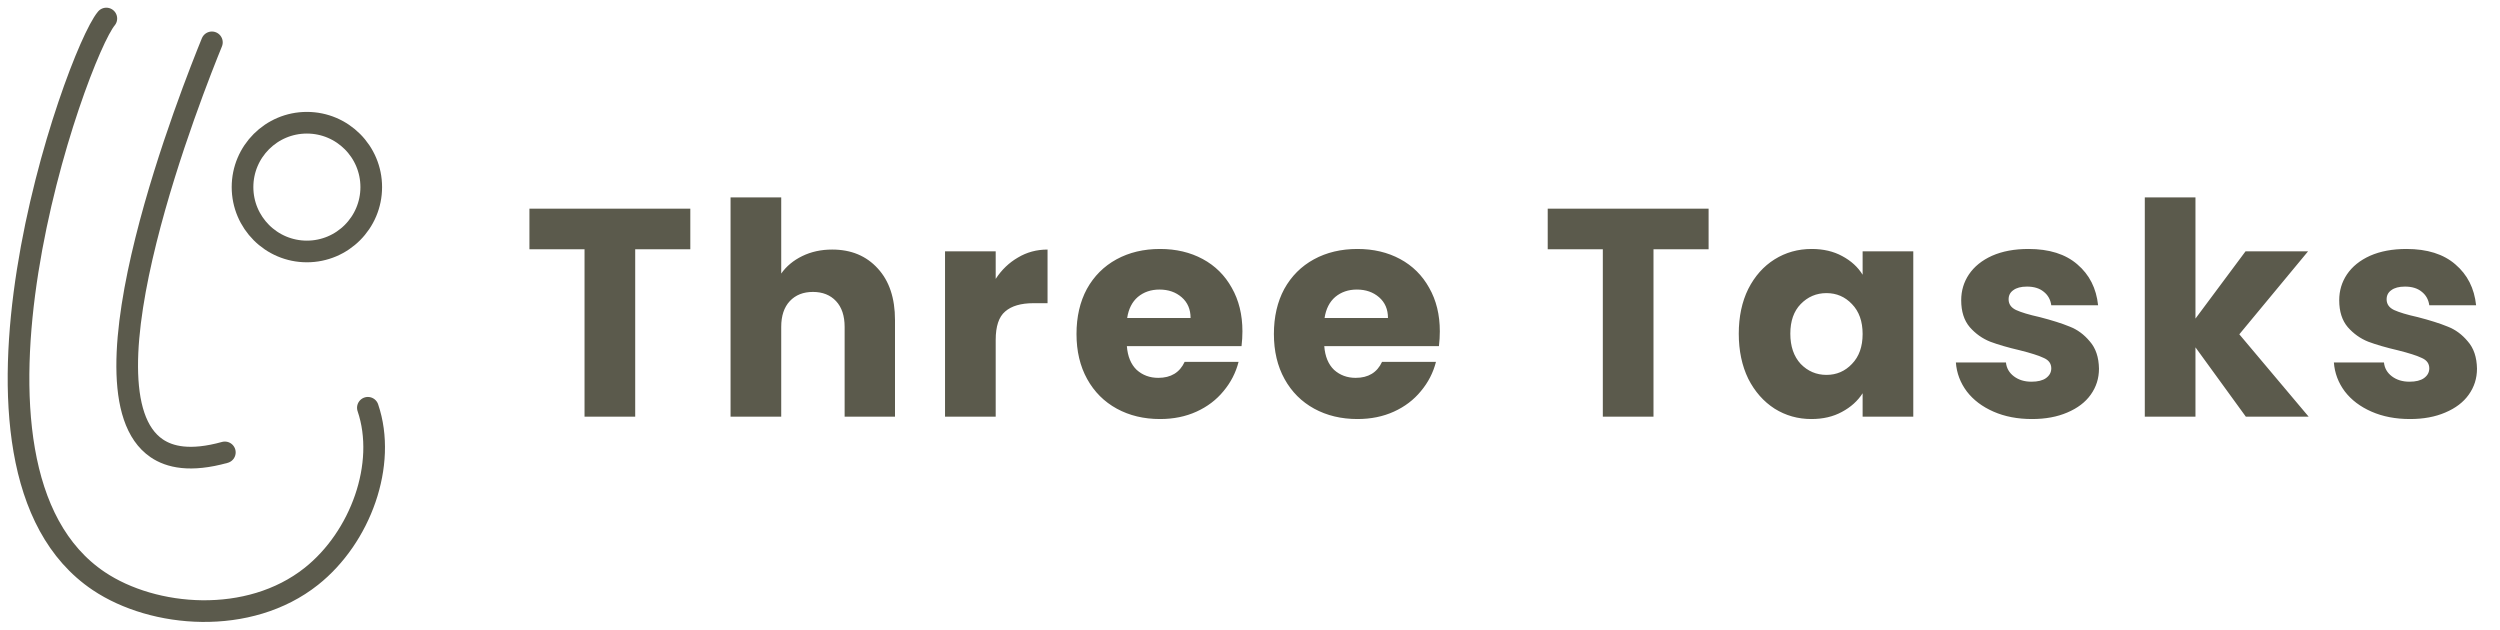
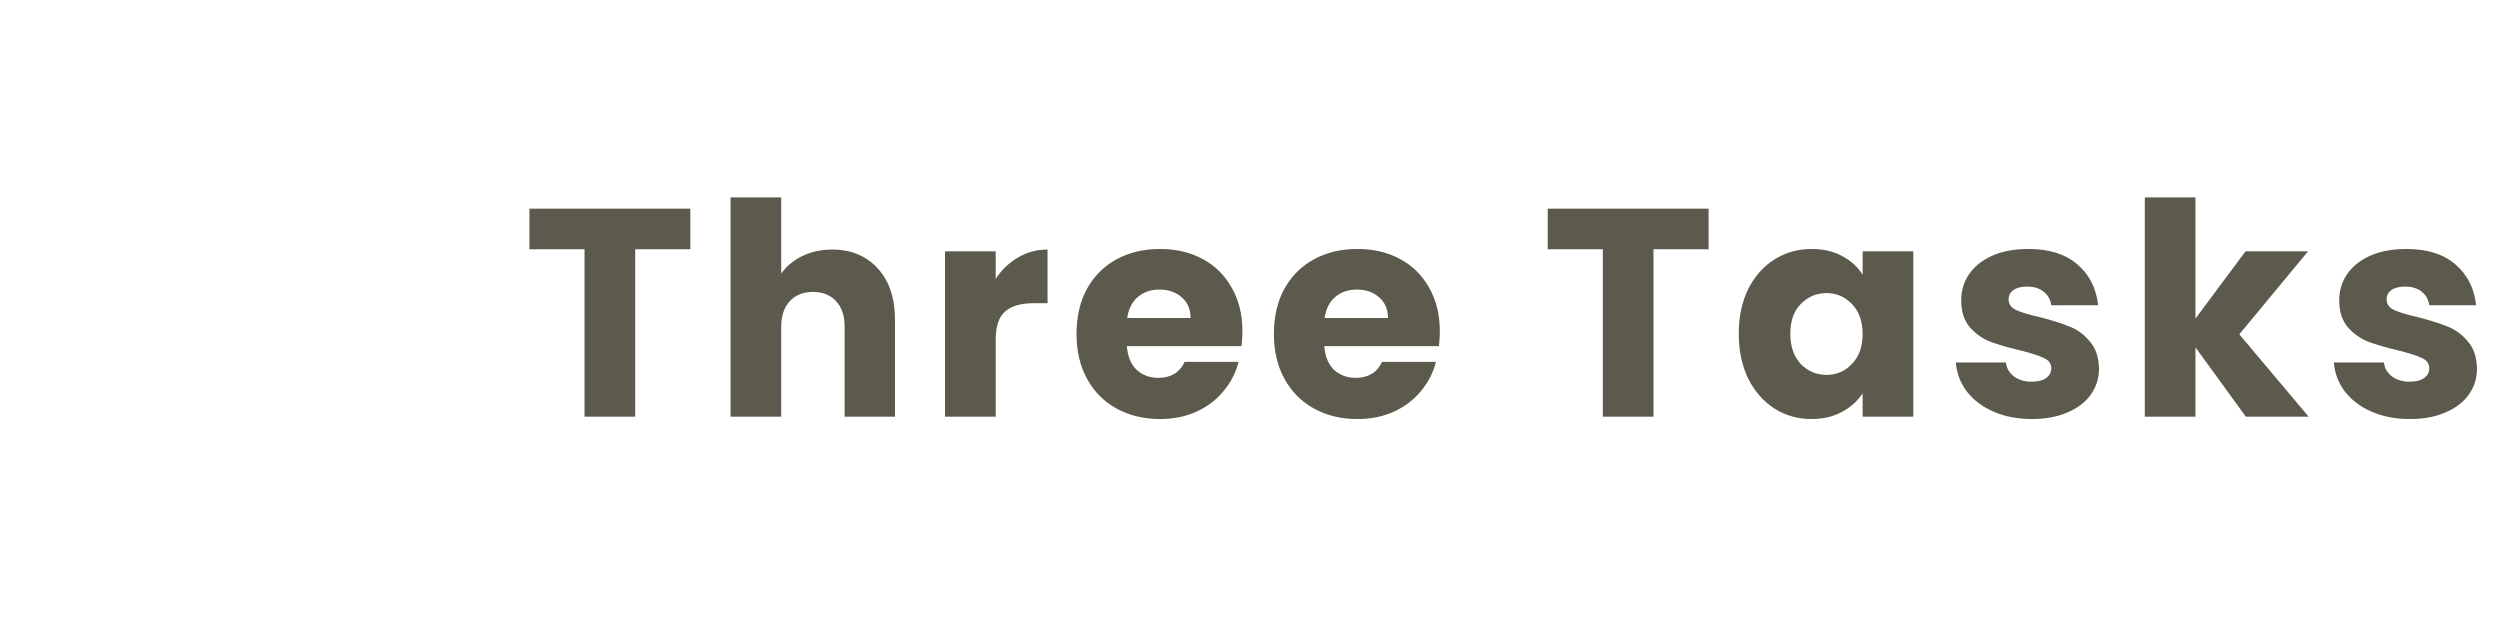
<svg xmlns="http://www.w3.org/2000/svg" width="270" height="68" viewBox="0 0 270 68" fill="none">
-   <path d="M39.73 44.04C41.808 50.144 38.938 58.029 33.625 62.246C26.87 67.608 16.574 66.719 10.673 62.761C-7.634 50.48 8.221 5.9 11.484 2" stroke="#5B5A4C" stroke-width="2.339" stroke-miterlimit="10" stroke-linecap="round" />
-   <path d="M22.885 4.574C20.954 9.318 7.803 42.218 16.927 48.417C18.31 49.356 20.529 49.903 24.283 48.858" stroke="#5B5A4C" stroke-width="2.339" stroke-miterlimit="10" stroke-linecap="round" />
-   <path d="M33.144 27.158C36.983 27.158 40.095 24.046 40.095 20.206C40.095 16.367 36.983 13.255 33.144 13.255C29.305 13.255 26.193 16.367 26.193 20.206C26.193 24.046 29.305 27.158 33.144 27.158Z" stroke="#5B5A4C" stroke-width="2.339" stroke-miterlimit="10" stroke-linecap="round" />
  <path d="M74.554 22.536V26.92H68.602V45H63.13V26.92H57.178V22.536H74.554ZM89.876 26.952C91.924 26.952 93.567 27.635 94.804 29C96.041 30.344 96.66 32.2 96.66 34.568V45H91.22V35.304C91.22 34.109 90.911 33.181 90.292 32.52C89.674 31.859 88.841 31.528 87.796 31.528C86.751 31.528 85.919 31.859 85.3 32.52C84.681 33.181 84.372 34.109 84.372 35.304V45H78.9V21.32H84.372V29.544C84.927 28.755 85.684 28.125 86.644 27.656C87.604 27.187 88.681 26.952 89.876 26.952ZM107.535 30.12C108.175 29.139 108.975 28.371 109.935 27.816C110.895 27.24 111.961 26.952 113.135 26.952V32.744H111.631C110.265 32.744 109.241 33.043 108.559 33.64C107.876 34.216 107.535 35.24 107.535 36.712V45H102.063V27.144H107.535V30.12ZM134.182 35.784C134.182 36.296 134.15 36.829 134.086 37.384H121.702C121.787 38.493 122.139 39.347 122.758 39.944C123.398 40.52 124.177 40.808 125.094 40.808C126.459 40.808 127.409 40.232 127.942 39.08H133.766C133.467 40.253 132.923 41.309 132.134 42.248C131.366 43.187 130.395 43.923 129.222 44.456C128.049 44.989 126.737 45.256 125.286 45.256C123.537 45.256 121.979 44.883 120.614 44.136C119.249 43.389 118.182 42.323 117.414 40.936C116.646 39.549 116.262 37.928 116.262 36.072C116.262 34.216 116.635 32.595 117.382 31.208C118.15 29.821 119.217 28.755 120.582 28.008C121.947 27.261 123.515 26.888 125.286 26.888C127.014 26.888 128.55 27.251 129.894 27.976C131.238 28.701 132.283 29.736 133.03 31.08C133.798 32.424 134.182 33.992 134.182 35.784ZM128.582 34.344C128.582 33.405 128.262 32.659 127.622 32.104C126.982 31.549 126.182 31.272 125.222 31.272C124.305 31.272 123.526 31.539 122.886 32.072C122.267 32.605 121.883 33.363 121.734 34.344H128.582ZM155.501 35.784C155.501 36.296 155.469 36.829 155.405 37.384H143.021C143.106 38.493 143.458 39.347 144.077 39.944C144.717 40.52 145.496 40.808 146.413 40.808C147.778 40.808 148.728 40.232 149.261 39.08H155.085C154.786 40.253 154.242 41.309 153.453 42.248C152.685 43.187 151.714 43.923 150.541 44.456C149.368 44.989 148.056 45.256 146.605 45.256C144.856 45.256 143.298 44.883 141.933 44.136C140.568 43.389 139.501 42.323 138.733 40.936C137.965 39.549 137.581 37.928 137.581 36.072C137.581 34.216 137.954 32.595 138.701 31.208C139.469 29.821 140.536 28.755 141.901 28.008C143.266 27.261 144.834 26.888 146.605 26.888C148.333 26.888 149.869 27.251 151.213 27.976C152.557 28.701 153.602 29.736 154.349 31.08C155.117 32.424 155.501 33.992 155.501 35.784ZM149.901 34.344C149.901 33.405 149.581 32.659 148.941 32.104C148.301 31.549 147.501 31.272 146.541 31.272C145.624 31.272 144.845 31.539 144.205 32.072C143.586 32.605 143.202 33.363 143.053 34.344H149.901ZM184.529 22.536V26.92H178.577V45H173.105V26.92H167.153V22.536H184.529ZM187.787 36.04C187.787 34.205 188.128 32.595 188.811 31.208C189.515 29.821 190.464 28.755 191.659 28.008C192.854 27.261 194.187 26.888 195.659 26.888C196.918 26.888 198.016 27.144 198.955 27.656C199.915 28.168 200.651 28.84 201.163 29.672V27.144H206.635V45H201.163V42.472C200.63 43.304 199.883 43.976 198.923 44.488C197.984 45 196.886 45.256 195.627 45.256C194.176 45.256 192.854 44.883 191.659 44.136C190.464 43.368 189.515 42.291 188.811 40.904C188.128 39.496 187.787 37.875 187.787 36.04ZM201.163 36.072C201.163 34.707 200.779 33.629 200.011 32.84C199.264 32.051 198.347 31.656 197.259 31.656C196.171 31.656 195.243 32.051 194.475 32.84C193.728 33.608 193.355 34.675 193.355 36.04C193.355 37.405 193.728 38.493 194.475 39.304C195.243 40.093 196.171 40.488 197.259 40.488C198.347 40.488 199.264 40.093 200.011 39.304C200.779 38.515 201.163 37.437 201.163 36.072ZM219.458 45.256C217.901 45.256 216.514 44.989 215.298 44.456C214.082 43.923 213.122 43.197 212.418 42.28C211.714 41.341 211.319 40.296 211.234 39.144H216.642C216.706 39.763 216.994 40.264 217.506 40.648C218.018 41.032 218.647 41.224 219.394 41.224C220.077 41.224 220.599 41.096 220.962 40.84C221.346 40.563 221.538 40.211 221.538 39.784C221.538 39.272 221.271 38.899 220.738 38.664C220.205 38.408 219.341 38.131 218.146 37.832C216.866 37.533 215.799 37.224 214.946 36.904C214.093 36.563 213.357 36.04 212.738 35.336C212.119 34.611 211.81 33.64 211.81 32.424C211.81 31.4 212.087 30.472 212.642 29.64C213.218 28.787 214.05 28.115 215.138 27.624C216.247 27.133 217.559 26.888 219.074 26.888C221.314 26.888 223.074 27.443 224.354 28.552C225.655 29.661 226.402 31.133 226.594 32.968H221.538C221.453 32.349 221.175 31.859 220.706 31.496C220.258 31.133 219.661 30.952 218.914 30.952C218.274 30.952 217.783 31.08 217.442 31.336C217.101 31.571 216.93 31.901 216.93 32.328C216.93 32.84 217.197 33.224 217.73 33.48C218.285 33.736 219.138 33.992 220.29 34.248C221.613 34.589 222.69 34.931 223.522 35.272C224.354 35.592 225.079 36.125 225.698 36.872C226.338 37.597 226.669 38.579 226.69 39.816C226.69 40.861 226.391 41.8 225.794 42.632C225.218 43.443 224.375 44.083 223.266 44.552C222.178 45.021 220.909 45.256 219.458 45.256ZM242.55 45L237.11 37.512V45H231.638V21.32H237.11V34.408L242.518 27.144H249.27L241.846 36.104L249.334 45H242.55ZM260.283 45.256C258.726 45.256 257.339 44.989 256.123 44.456C254.907 43.923 253.947 43.197 253.243 42.28C252.539 41.341 252.144 40.296 252.059 39.144H257.467C257.531 39.763 257.819 40.264 258.331 40.648C258.843 41.032 259.472 41.224 260.219 41.224C260.902 41.224 261.424 41.096 261.787 40.84C262.171 40.563 262.363 40.211 262.363 39.784C262.363 39.272 262.096 38.899 261.563 38.664C261.03 38.408 260.166 38.131 258.971 37.832C257.691 37.533 256.624 37.224 255.771 36.904C254.918 36.563 254.182 36.04 253.563 35.336C252.944 34.611 252.635 33.64 252.635 32.424C252.635 31.4 252.912 30.472 253.467 29.64C254.043 28.787 254.875 28.115 255.963 27.624C257.072 27.133 258.384 26.888 259.899 26.888C262.139 26.888 263.899 27.443 265.179 28.552C266.48 29.661 267.227 31.133 267.419 32.968H262.363C262.278 32.349 262 31.859 261.531 31.496C261.083 31.133 260.486 30.952 259.739 30.952C259.099 30.952 258.608 31.08 258.267 31.336C257.926 31.571 257.755 31.901 257.755 32.328C257.755 32.84 258.022 33.224 258.555 33.48C259.11 33.736 259.963 33.992 261.115 34.248C262.438 34.589 263.515 34.931 264.347 35.272C265.179 35.592 265.904 36.125 266.523 36.872C267.163 37.597 267.494 38.579 267.515 39.816C267.515 40.861 267.216 41.8 266.619 42.632C266.043 43.443 265.2 44.083 264.091 44.552C263.003 45.021 261.734 45.256 260.283 45.256Z" fill="#5B5A4C" />
</svg>